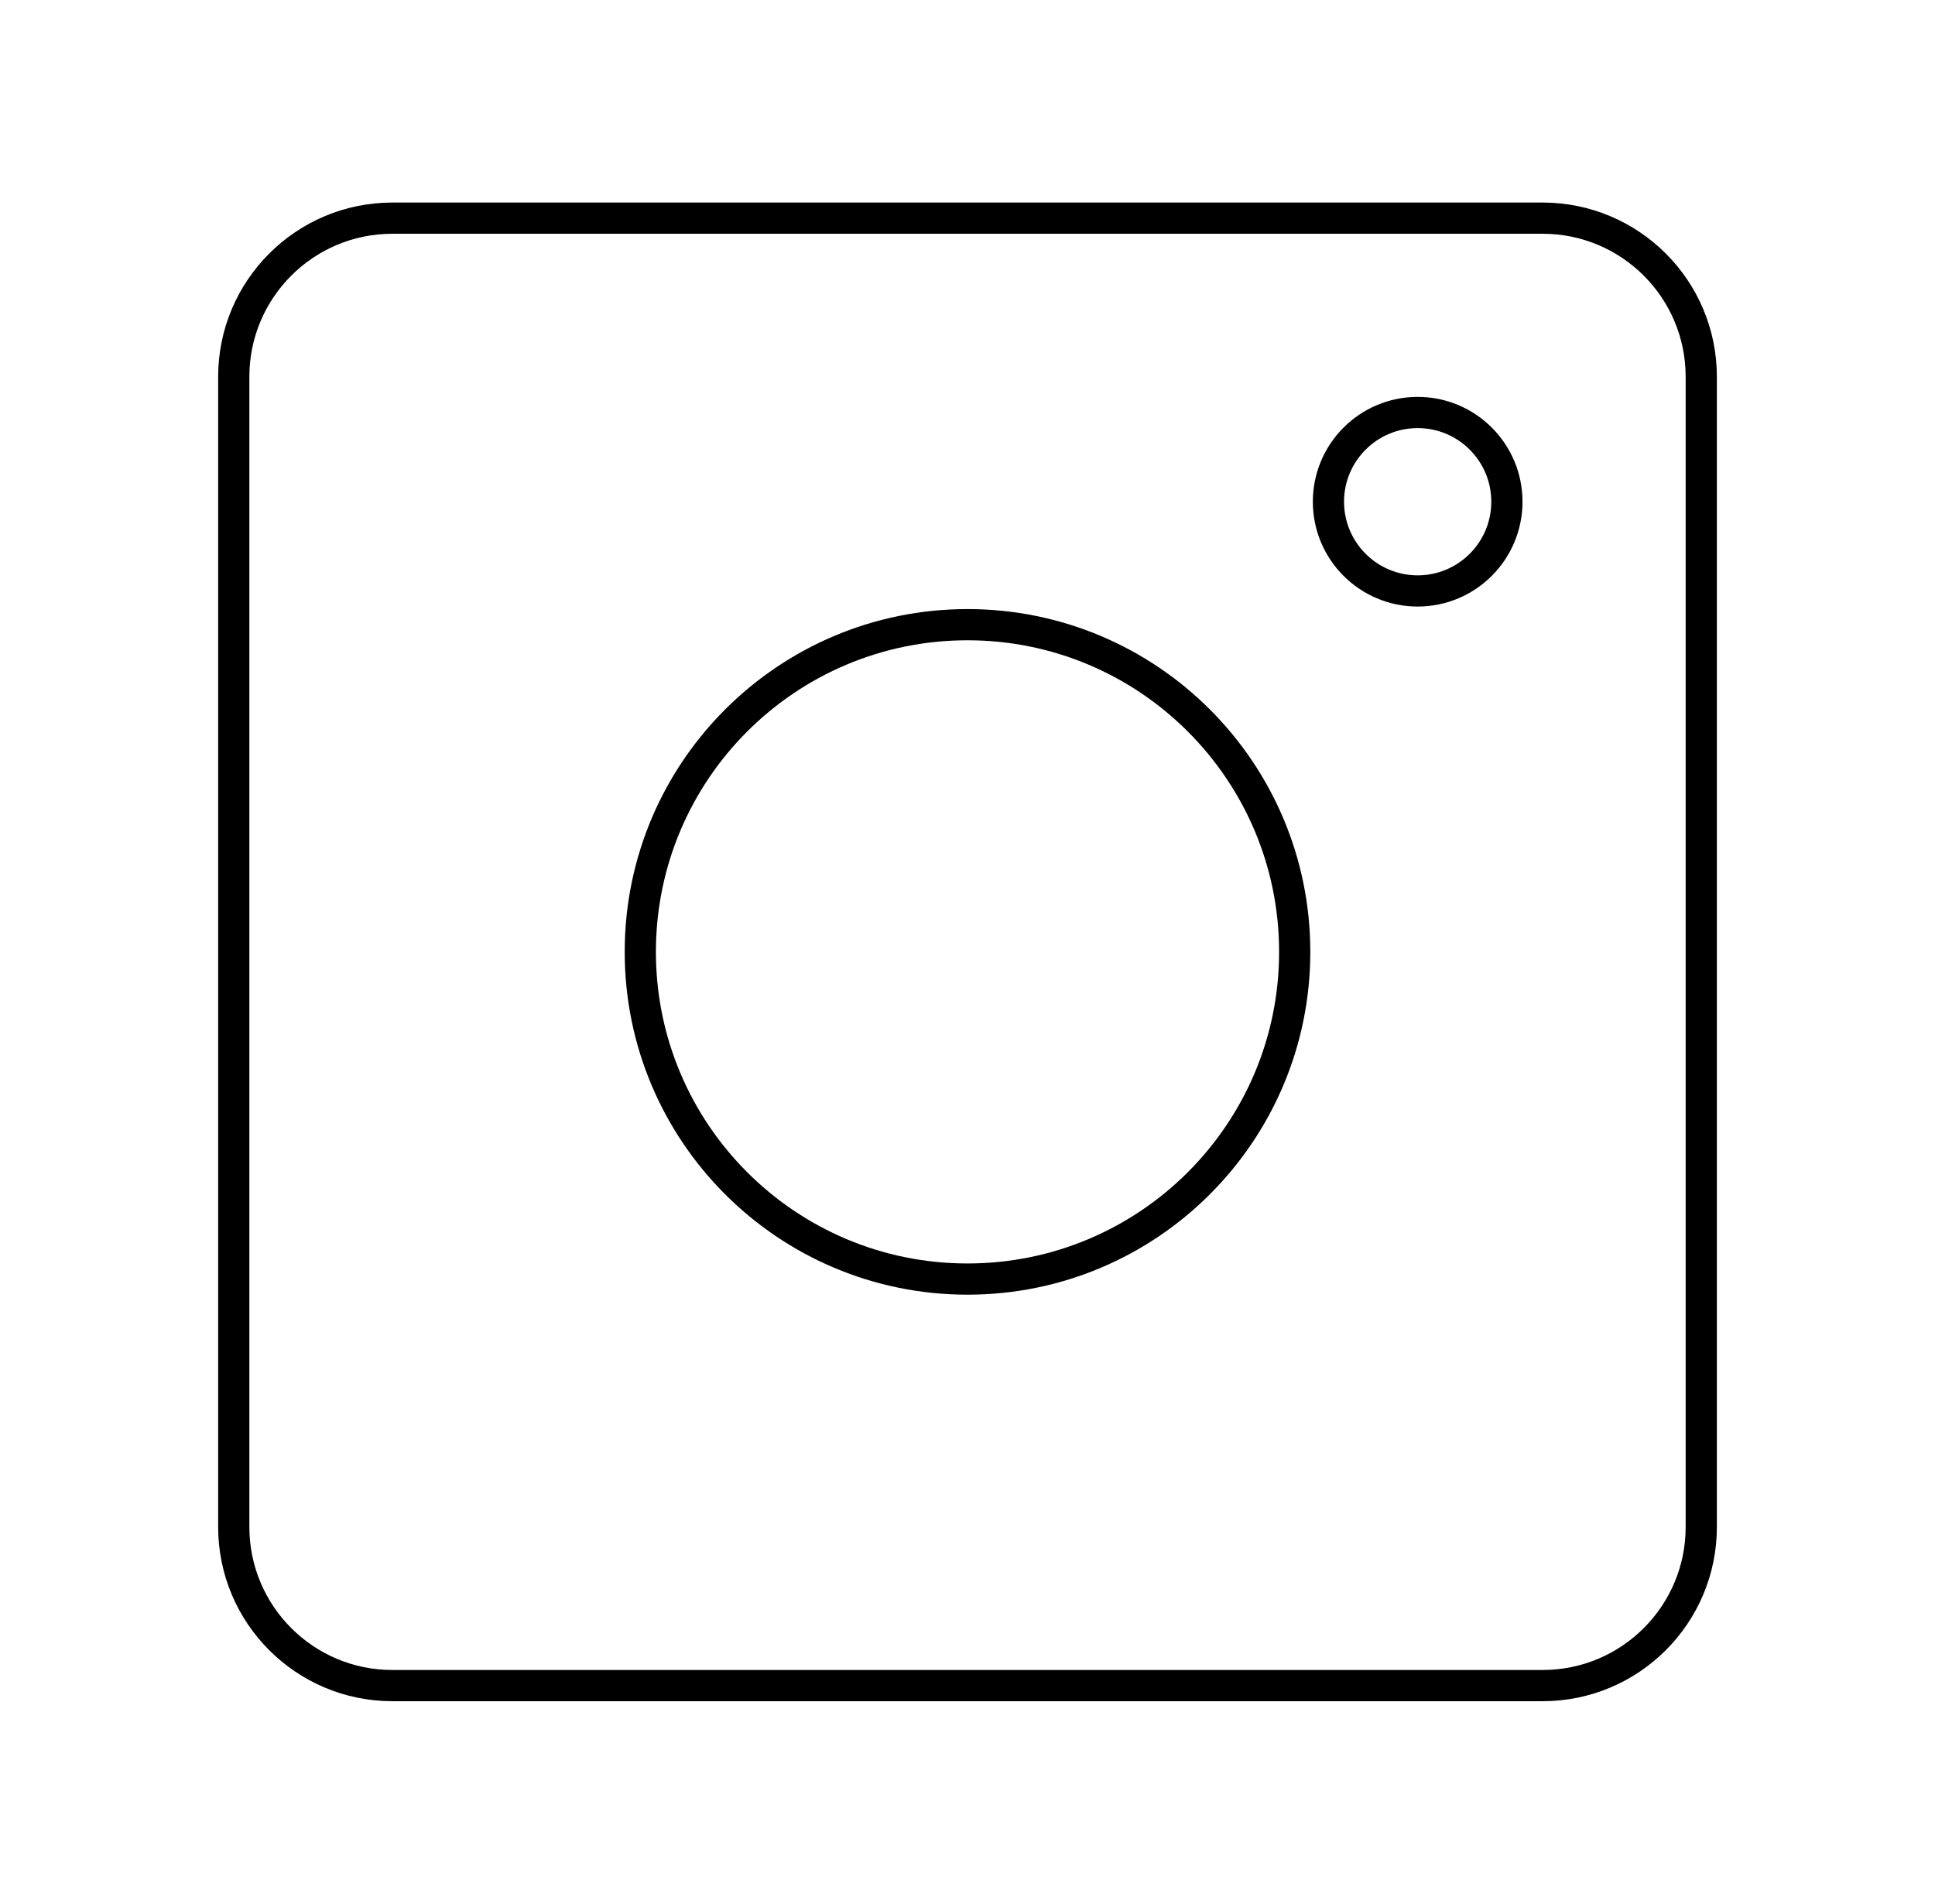
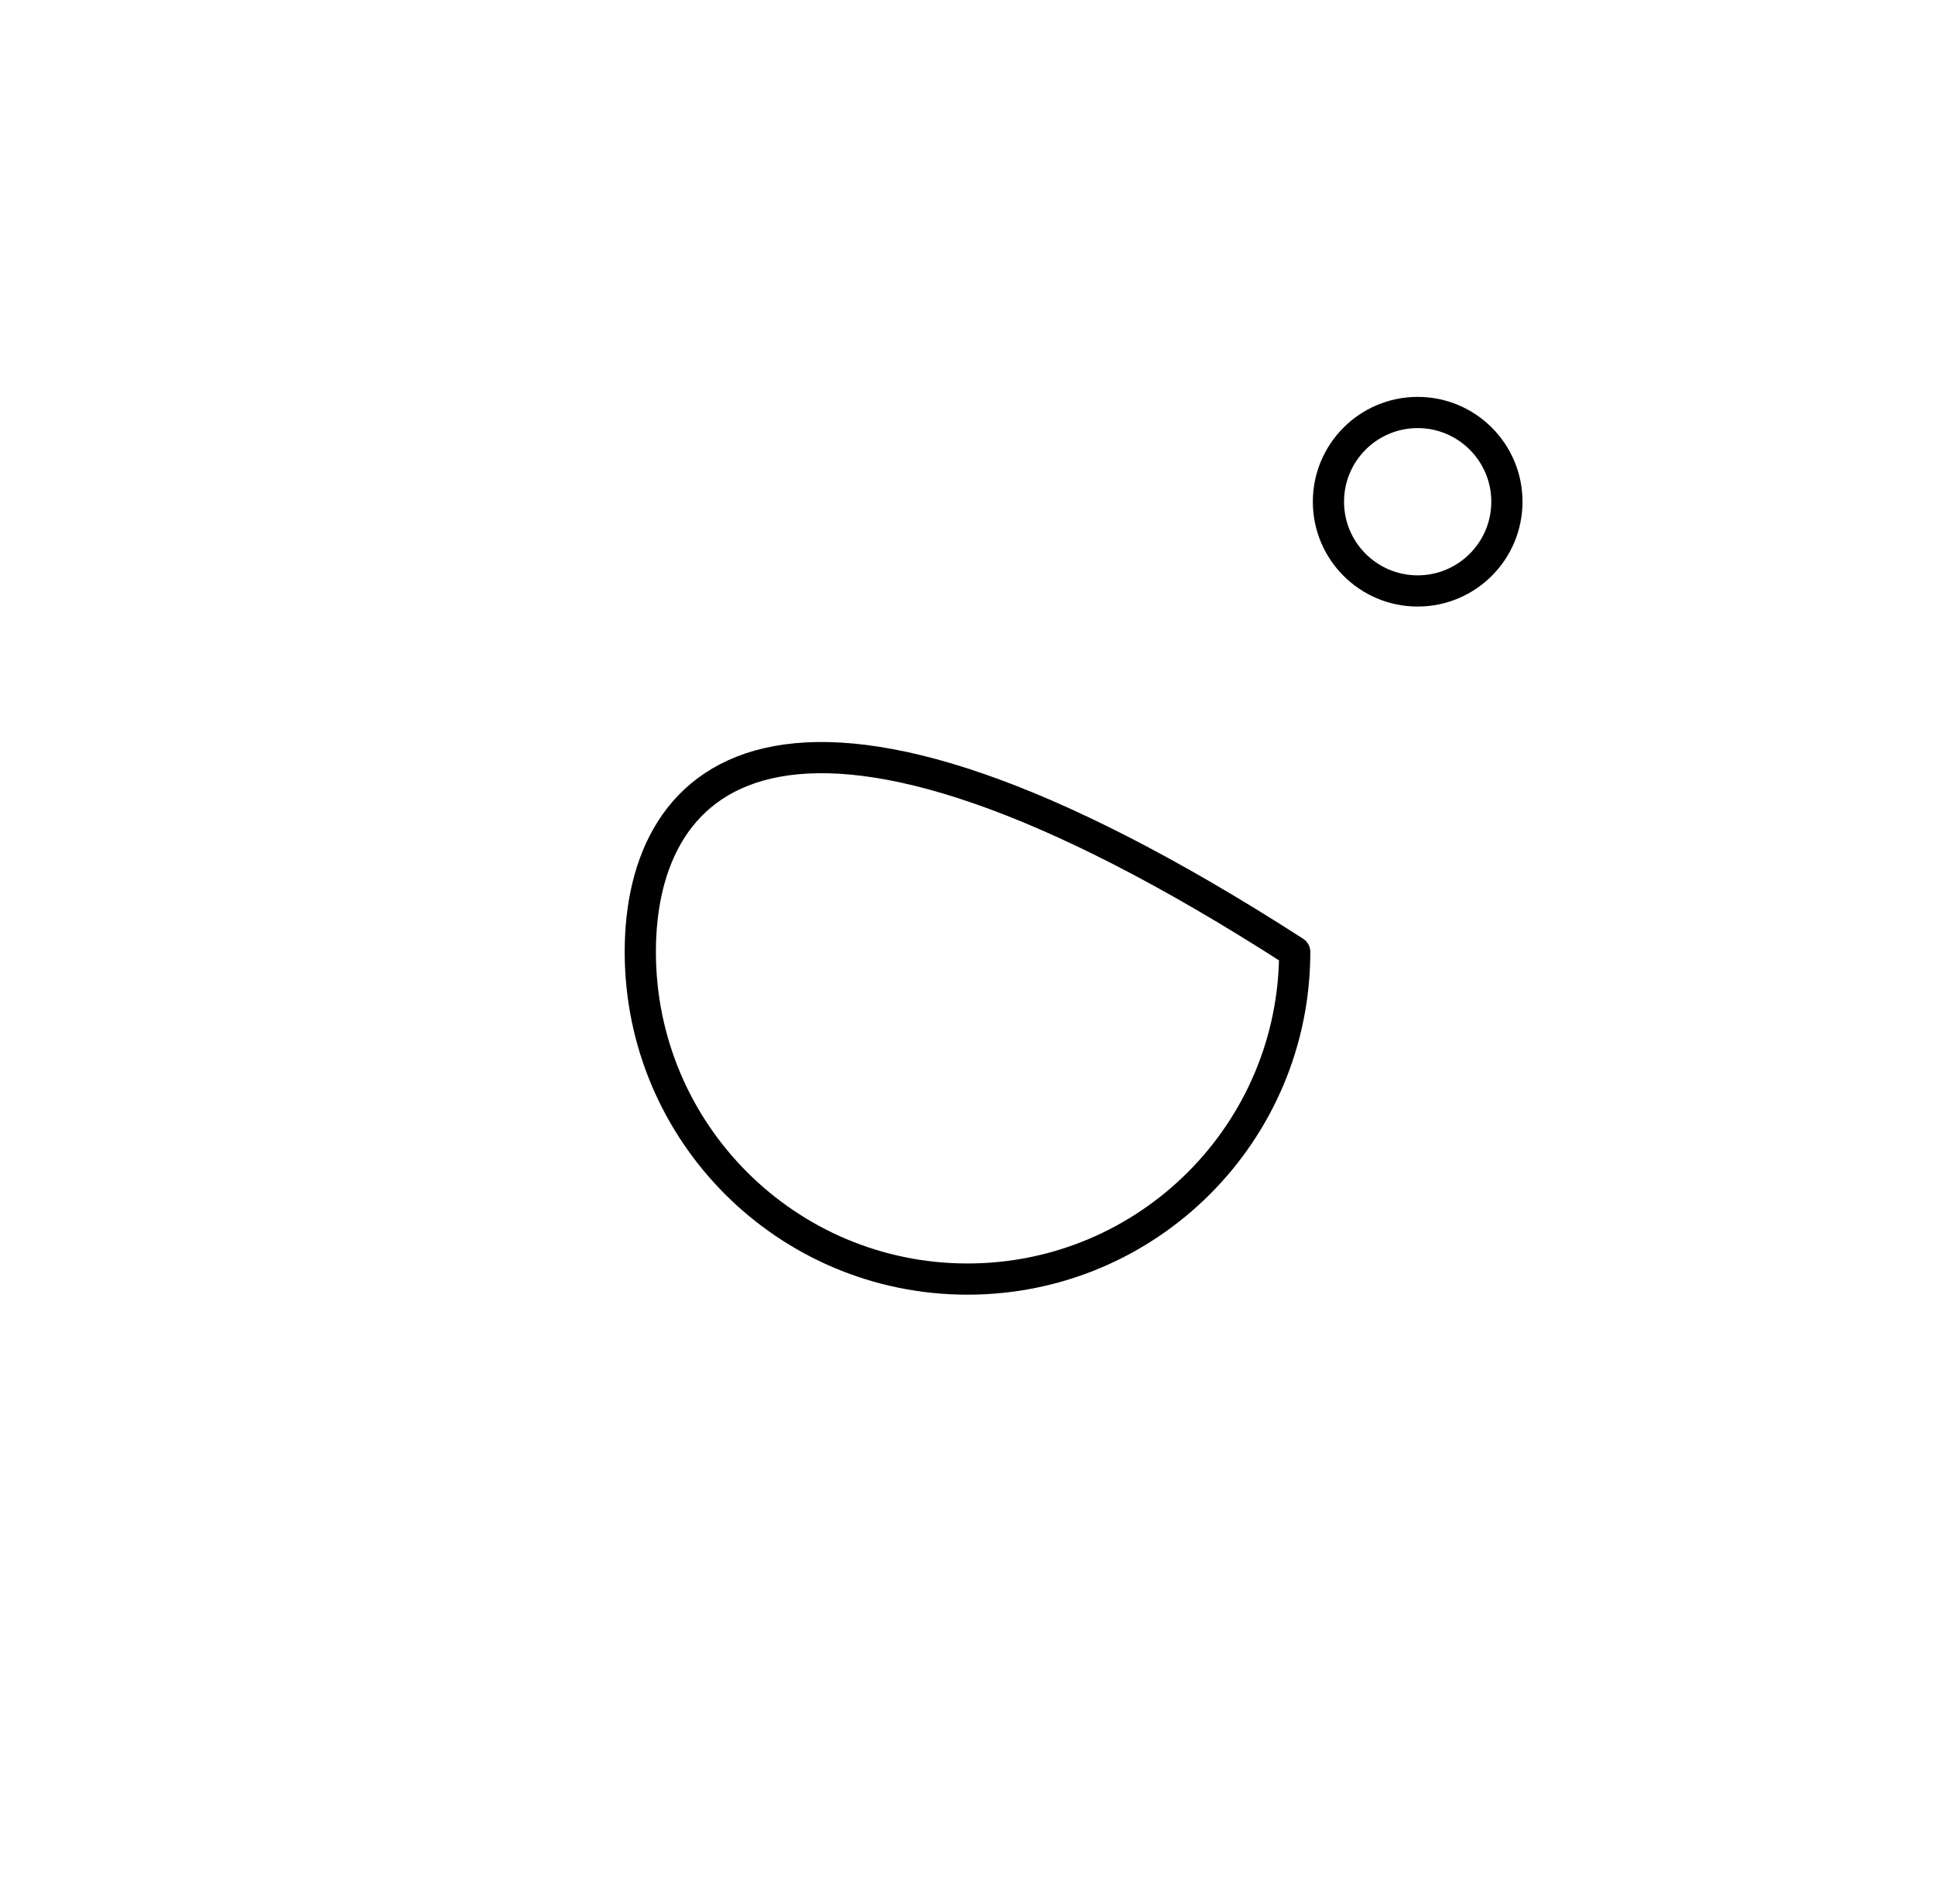
<svg xmlns="http://www.w3.org/2000/svg" width="62" height="61" viewBox="0 0 62 61" fill="none">
-   <path d="M49.427 6.99H12.573C9.766 6.99 7.49 9.265 7.49 12.073V48.927C7.49 51.734 9.766 54.01 12.573 54.01H49.427C52.235 54.01 54.511 51.734 54.511 48.927V12.073C54.511 9.265 52.235 6.99 49.427 6.99Z" stroke="black" stroke-linecap="round" stroke-linejoin="round" />
  <path d="M45.424 18.935C47.003 18.935 48.283 17.655 48.283 16.076C48.283 14.497 47.003 13.217 45.424 13.217C43.845 13.217 42.565 14.497 42.565 16.076C42.565 17.655 43.845 18.935 45.424 18.935Z" stroke="black" stroke-linecap="round" stroke-linejoin="round" />
-   <path d="M31 40.984C36.79 40.984 41.484 36.29 41.484 30.5C41.484 24.71 36.79 20.016 31 20.016C25.21 20.016 20.516 24.71 20.516 30.5C20.516 36.29 25.21 40.984 31 40.984Z" stroke="black" stroke-linecap="round" stroke-linejoin="round" />
+   <path d="M31 40.984C36.79 40.984 41.484 36.29 41.484 30.5C25.21 20.016 20.516 24.71 20.516 30.5C20.516 36.29 25.21 40.984 31 40.984Z" stroke="black" stroke-linecap="round" stroke-linejoin="round" />
</svg>